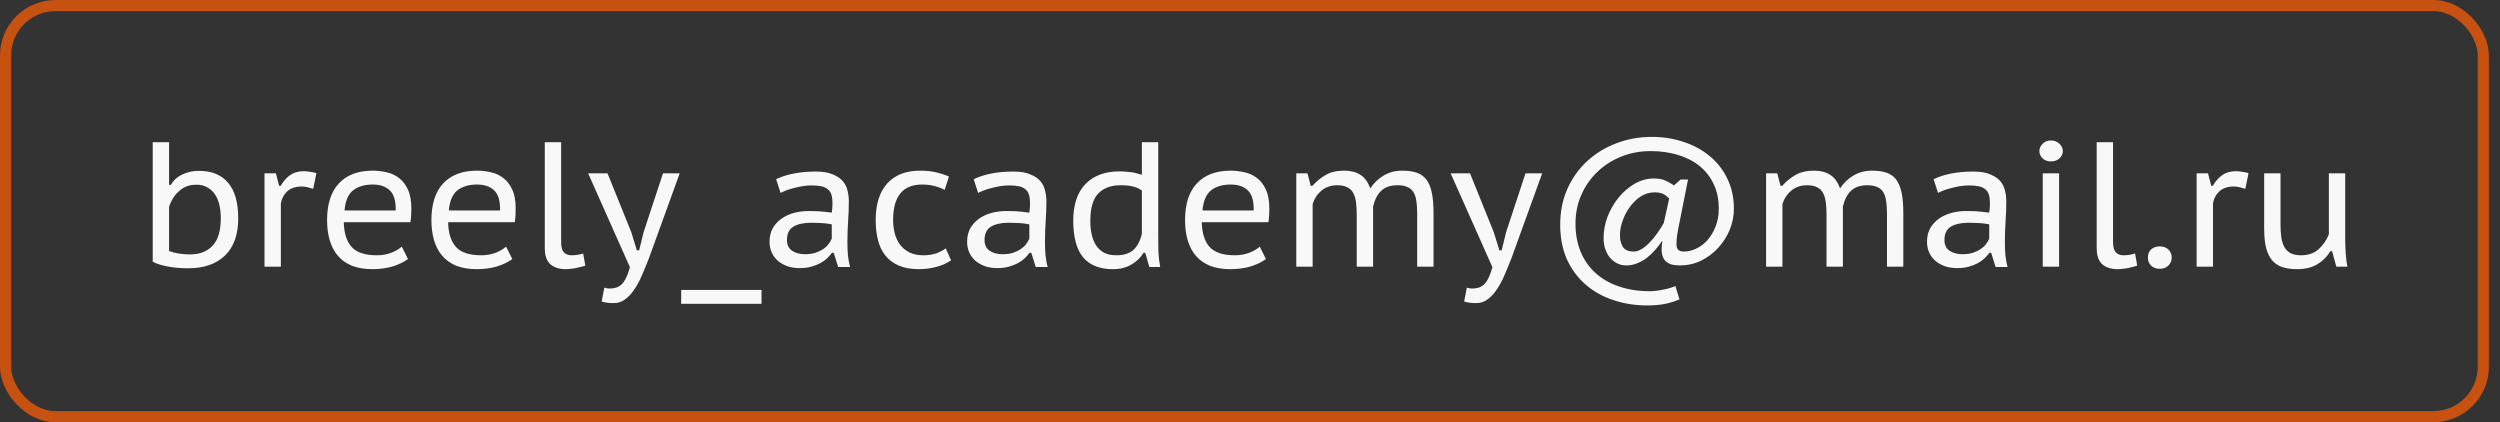
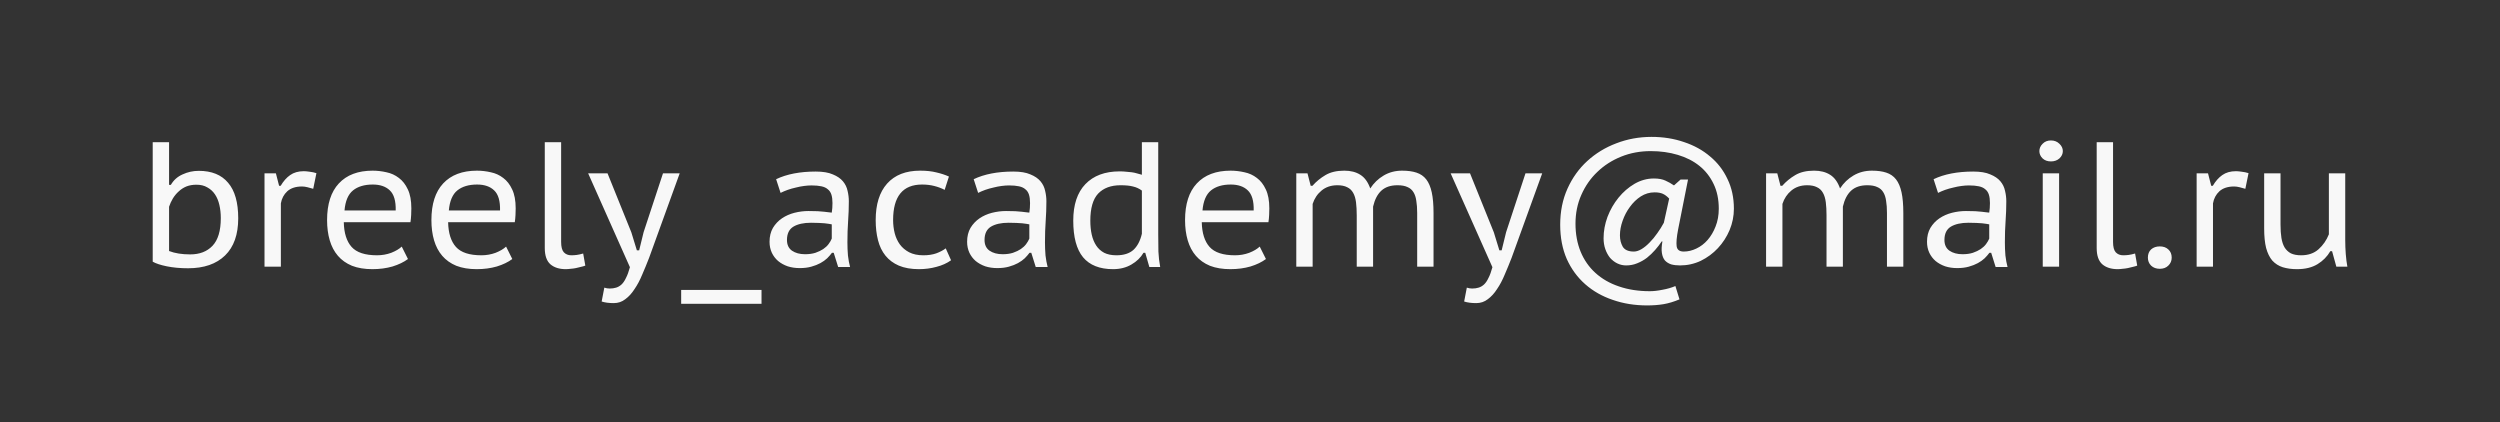
<svg xmlns="http://www.w3.org/2000/svg" width="225" height="38" viewBox="0 0 225 38" fill="none">
  <rect x="0" y="0" width="225" height="38" fill="#333333" stroke="none" />
-   <rect x="0.5" y="0.5" width="223" height="37" rx="4.5" stroke="#C65110" />
  <path d="M13.744 12.8H15.216V16.64H15.376C15.621 16.213 15.973 15.899 16.432 15.696C16.891 15.483 17.376 15.376 17.888 15.376C19.051 15.376 19.931 15.733 20.528 16.448C21.136 17.152 21.44 18.219 21.44 19.648C21.44 21.109 21.045 22.224 20.256 22.992C19.467 23.76 18.357 24.144 16.928 24.144C16.224 24.144 15.584 24.085 15.008 23.968C14.443 23.851 14.021 23.712 13.744 23.552V12.8ZM17.68 16.624C17.339 16.624 17.035 16.677 16.768 16.784C16.512 16.891 16.283 17.04 16.08 17.232C15.877 17.413 15.701 17.627 15.552 17.872C15.413 18.107 15.301 18.352 15.216 18.608V22.592C15.739 22.795 16.373 22.896 17.12 22.896C17.963 22.896 18.629 22.64 19.12 22.128C19.621 21.605 19.872 20.773 19.872 19.632C19.872 19.205 19.829 18.811 19.744 18.448C19.659 18.075 19.525 17.755 19.344 17.488C19.163 17.221 18.933 17.013 18.656 16.864C18.389 16.704 18.064 16.624 17.68 16.624ZM28.19 16.992C28.009 16.939 27.833 16.891 27.662 16.848C27.492 16.805 27.332 16.784 27.182 16.784C26.617 16.784 26.174 16.928 25.854 17.216C25.545 17.504 25.353 17.867 25.278 18.304V24H23.806V15.6H24.83L25.118 16.72H25.262C25.508 16.304 25.79 15.984 26.11 15.76C26.441 15.525 26.852 15.408 27.342 15.408C27.492 15.408 27.668 15.424 27.87 15.456C28.073 15.477 28.276 15.52 28.478 15.584L28.19 16.992ZM36.717 23.312C36.343 23.589 35.879 23.813 35.325 23.984C34.77 24.144 34.167 24.224 33.517 24.224C32.813 24.224 32.199 24.123 31.677 23.92C31.165 23.707 30.743 23.408 30.413 23.024C30.082 22.64 29.837 22.176 29.677 21.632C29.517 21.088 29.437 20.48 29.437 19.808C29.437 18.368 29.789 17.269 30.493 16.512C31.207 15.744 32.221 15.36 33.533 15.36C33.949 15.36 34.365 15.408 34.781 15.504C35.197 15.589 35.57 15.76 35.901 16.016C36.231 16.261 36.498 16.603 36.701 17.04C36.914 17.477 37.021 18.048 37.021 18.752C37.021 18.923 37.015 19.12 37.005 19.344C36.994 19.568 36.973 19.787 36.941 20H30.941C30.962 20.981 31.197 21.723 31.645 22.224C32.093 22.725 32.855 22.976 33.933 22.976C34.381 22.976 34.807 22.901 35.213 22.752C35.618 22.592 35.933 22.405 36.157 22.192L36.717 23.312ZM35.613 18.944C35.634 18.091 35.458 17.488 35.085 17.136C34.722 16.784 34.21 16.608 33.549 16.608C32.802 16.608 32.21 16.784 31.773 17.136C31.335 17.488 31.079 18.091 31.005 18.944H35.613ZM46.107 23.312C45.734 23.589 45.27 23.813 44.715 23.984C44.16 24.144 43.558 24.224 42.907 24.224C42.203 24.224 41.59 24.123 41.067 23.92C40.555 23.707 40.134 23.408 39.803 23.024C39.472 22.64 39.227 22.176 39.067 21.632C38.907 21.088 38.827 20.48 38.827 19.808C38.827 18.368 39.179 17.269 39.883 16.512C40.598 15.744 41.611 15.36 42.923 15.36C43.339 15.36 43.755 15.408 44.171 15.504C44.587 15.589 44.961 15.76 45.291 16.016C45.622 16.261 45.889 16.603 46.091 17.04C46.304 17.477 46.411 18.048 46.411 18.752C46.411 18.923 46.406 19.12 46.395 19.344C46.385 19.568 46.363 19.787 46.331 20H40.331C40.352 20.981 40.587 21.723 41.035 22.224C41.483 22.725 42.246 22.976 43.323 22.976C43.771 22.976 44.198 22.901 44.603 22.752C45.008 22.592 45.323 22.405 45.547 22.192L46.107 23.312ZM45.003 18.944C45.025 18.091 44.849 17.488 44.475 17.136C44.112 16.784 43.6 16.608 42.939 16.608C42.193 16.608 41.6 16.784 41.163 17.136C40.726 17.488 40.47 18.091 40.395 18.944H45.003ZM50.502 21.776C50.502 22.213 50.582 22.523 50.742 22.704C50.912 22.885 51.136 22.976 51.414 22.976C51.584 22.976 51.75 22.965 51.91 22.944C52.07 22.923 52.262 22.88 52.486 22.816L52.678 23.904C52.571 23.947 52.443 23.984 52.294 24.016C52.144 24.059 51.99 24.096 51.83 24.128C51.67 24.16 51.51 24.181 51.35 24.192C51.19 24.213 51.046 24.224 50.918 24.224C50.342 24.224 49.883 24.08 49.542 23.792C49.2 23.493 49.03 23.003 49.03 22.32V12.8H50.502V21.776ZM56.821 20.912L57.317 22.528H57.525L57.925 20.896L59.669 15.6H61.173L58.421 23.2C58.218 23.723 58.01 24.229 57.797 24.72C57.594 25.211 57.365 25.643 57.109 26.016C56.863 26.4 56.586 26.704 56.277 26.928C55.978 27.163 55.631 27.28 55.237 27.28C54.81 27.28 54.447 27.232 54.149 27.136L54.389 25.888C54.549 25.941 54.709 25.968 54.869 25.968C55.082 25.968 55.274 25.941 55.445 25.888C55.626 25.835 55.791 25.739 55.941 25.6C56.09 25.461 56.223 25.264 56.341 25.008C56.469 24.763 56.586 24.443 56.693 24.048L52.933 15.6H54.677L56.821 20.912ZM61.305 26.096H68.537V27.344H61.305V26.096ZM69.851 16.128C70.811 15.669 72 15.44 73.419 15.44C74.059 15.44 74.571 15.525 74.955 15.696C75.35 15.856 75.654 16.064 75.867 16.32C76.08 16.576 76.219 16.864 76.283 17.184C76.358 17.493 76.395 17.803 76.395 18.112C76.395 18.699 76.374 19.291 76.331 19.888C76.288 20.475 76.267 21.115 76.267 21.808C76.267 22.213 76.283 22.608 76.315 22.992C76.358 23.365 76.422 23.712 76.507 24.032H75.435L75.035 22.752H74.875C74.758 22.912 74.614 23.077 74.443 23.248C74.272 23.408 74.07 23.552 73.835 23.68C73.6 23.808 73.328 23.915 73.019 24C72.72 24.085 72.374 24.128 71.979 24.128C71.584 24.128 71.222 24.075 70.891 23.968C70.56 23.851 70.272 23.691 70.027 23.488C69.792 23.285 69.606 23.04 69.467 22.752C69.328 22.453 69.259 22.123 69.259 21.76C69.259 21.28 69.36 20.864 69.563 20.512C69.776 20.16 70.048 19.872 70.379 19.648C70.71 19.424 71.083 19.259 71.499 19.152C71.926 19.045 72.347 18.992 72.763 18.992C73.094 18.992 73.371 18.997 73.595 19.008C73.83 19.019 74.022 19.035 74.171 19.056C74.331 19.067 74.464 19.083 74.571 19.104C74.678 19.115 74.774 19.125 74.859 19.136C74.88 18.976 74.896 18.837 74.907 18.72C74.918 18.603 74.923 18.453 74.923 18.272C74.923 17.973 74.891 17.723 74.827 17.52C74.763 17.317 74.656 17.157 74.507 17.04C74.368 16.912 74.176 16.821 73.931 16.768C73.686 16.715 73.387 16.688 73.035 16.688C72.832 16.688 72.608 16.704 72.363 16.736C72.118 16.768 71.872 16.816 71.627 16.88C71.382 16.933 71.136 17.003 70.891 17.088C70.656 17.173 70.443 17.264 70.251 17.36L69.851 16.128ZM74.859 20.192C74.774 20.181 74.683 20.165 74.587 20.144C74.491 20.123 74.368 20.107 74.219 20.096C74.08 20.085 73.91 20.075 73.707 20.064C73.515 20.053 73.275 20.048 72.987 20.048C72.326 20.048 71.798 20.165 71.403 20.4C71.019 20.635 70.827 21.035 70.827 21.6C70.827 22.027 70.976 22.347 71.275 22.56C71.584 22.773 71.979 22.88 72.459 22.88C72.811 22.88 73.12 22.837 73.387 22.752C73.664 22.656 73.899 22.544 74.091 22.416C74.294 22.277 74.454 22.128 74.571 21.968C74.699 21.797 74.795 21.632 74.859 21.472V20.192ZM85.596 23.424C85.222 23.691 84.785 23.888 84.284 24.016C83.782 24.155 83.254 24.224 82.7 24.224C81.996 24.224 81.393 24.117 80.892 23.904C80.401 23.691 80.001 23.392 79.692 23.008C79.382 22.624 79.158 22.16 79.02 21.616C78.881 21.072 78.812 20.469 78.812 19.808C78.812 18.389 79.153 17.296 79.836 16.528C80.529 15.749 81.521 15.36 82.812 15.36C83.377 15.36 83.868 15.413 84.284 15.52C84.7 15.616 85.073 15.739 85.404 15.888L85.02 17.088C84.732 16.939 84.417 16.821 84.076 16.736C83.745 16.651 83.382 16.608 82.988 16.608C81.249 16.608 80.38 17.675 80.38 19.808C80.38 20.213 80.428 20.608 80.524 20.992C80.62 21.365 80.774 21.701 80.988 22C81.201 22.288 81.478 22.523 81.82 22.704C82.172 22.885 82.598 22.976 83.1 22.976C83.548 22.976 83.937 22.917 84.268 22.8C84.609 22.672 84.892 22.523 85.116 22.352L85.596 23.424ZM87.632 16.128C88.592 15.669 89.782 15.44 91.2 15.44C91.84 15.44 92.352 15.525 92.736 15.696C93.131 15.856 93.435 16.064 93.648 16.32C93.862 16.576 94 16.864 94.064 17.184C94.139 17.493 94.176 17.803 94.176 18.112C94.176 18.699 94.155 19.291 94.112 19.888C94.07 20.475 94.048 21.115 94.048 21.808C94.048 22.213 94.064 22.608 94.096 22.992C94.139 23.365 94.203 23.712 94.288 24.032H93.216L92.816 22.752H92.656C92.539 22.912 92.395 23.077 92.224 23.248C92.054 23.408 91.851 23.552 91.616 23.68C91.382 23.808 91.11 23.915 90.8 24C90.502 24.085 90.155 24.128 89.76 24.128C89.366 24.128 89.003 24.075 88.672 23.968C88.342 23.851 88.054 23.691 87.808 23.488C87.574 23.285 87.387 23.04 87.248 22.752C87.11 22.453 87.04 22.123 87.04 21.76C87.04 21.28 87.142 20.864 87.344 20.512C87.558 20.16 87.83 19.872 88.16 19.648C88.491 19.424 88.864 19.259 89.28 19.152C89.707 19.045 90.128 18.992 90.544 18.992C90.875 18.992 91.152 18.997 91.376 19.008C91.611 19.019 91.803 19.035 91.952 19.056C92.112 19.067 92.246 19.083 92.352 19.104C92.459 19.115 92.555 19.125 92.64 19.136C92.662 18.976 92.678 18.837 92.688 18.72C92.699 18.603 92.704 18.453 92.704 18.272C92.704 17.973 92.672 17.723 92.608 17.52C92.544 17.317 92.438 17.157 92.288 17.04C92.15 16.912 91.958 16.821 91.712 16.768C91.467 16.715 91.168 16.688 90.816 16.688C90.614 16.688 90.39 16.704 90.144 16.736C89.899 16.768 89.654 16.816 89.408 16.88C89.163 16.933 88.918 17.003 88.672 17.088C88.438 17.173 88.224 17.264 88.032 17.36L87.632 16.128ZM92.64 20.192C92.555 20.181 92.464 20.165 92.368 20.144C92.272 20.123 92.15 20.107 92 20.096C91.862 20.085 91.691 20.075 91.488 20.064C91.296 20.053 91.056 20.048 90.768 20.048C90.107 20.048 89.579 20.165 89.184 20.4C88.8 20.635 88.608 21.035 88.608 21.6C88.608 22.027 88.758 22.347 89.056 22.56C89.366 22.773 89.76 22.88 90.24 22.88C90.592 22.88 90.902 22.837 91.168 22.752C91.446 22.656 91.68 22.544 91.872 22.416C92.075 22.277 92.235 22.128 92.352 21.968C92.48 21.797 92.576 21.632 92.64 21.472V20.192ZM104.241 21.104C104.241 21.648 104.246 22.16 104.257 22.64C104.278 23.109 104.331 23.573 104.417 24.032H103.441L103.073 22.752H102.913C102.667 23.179 102.305 23.531 101.825 23.808C101.355 24.085 100.806 24.224 100.177 24.224C98.972 24.224 98.07 23.867 97.473 23.152C96.886 22.437 96.593 21.339 96.593 19.856C96.593 18.427 96.956 17.333 97.681 16.576C98.417 15.808 99.446 15.424 100.769 15.424C100.993 15.424 101.19 15.435 101.361 15.456C101.542 15.467 101.707 15.483 101.857 15.504C102.017 15.525 102.166 15.557 102.305 15.6C102.454 15.643 102.609 15.685 102.769 15.728V12.8H104.241V21.104ZM102.769 17.152C102.523 16.971 102.257 16.848 101.969 16.784C101.691 16.709 101.318 16.672 100.849 16.672C99.985 16.672 99.313 16.923 98.833 17.424C98.364 17.925 98.129 18.741 98.129 19.872C98.129 20.32 98.171 20.736 98.257 21.12C98.342 21.493 98.475 21.819 98.657 22.096C98.838 22.373 99.078 22.592 99.377 22.752C99.675 22.901 100.043 22.976 100.481 22.976C101.131 22.976 101.638 22.816 102.001 22.496C102.363 22.165 102.619 21.68 102.769 21.04V17.152ZM113.935 23.312C113.562 23.589 113.098 23.813 112.543 23.984C111.989 24.144 111.386 24.224 110.735 24.224C110.031 24.224 109.418 24.123 108.895 23.92C108.383 23.707 107.962 23.408 107.631 23.024C107.301 22.64 107.055 22.176 106.895 21.632C106.735 21.088 106.655 20.48 106.655 19.808C106.655 18.368 107.007 17.269 107.711 16.512C108.426 15.744 109.439 15.36 110.751 15.36C111.167 15.36 111.583 15.408 111.999 15.504C112.415 15.589 112.789 15.76 113.119 16.016C113.45 16.261 113.717 16.603 113.919 17.04C114.133 17.477 114.239 18.048 114.239 18.752C114.239 18.923 114.234 19.12 114.223 19.344C114.213 19.568 114.191 19.787 114.159 20H108.159C108.181 20.981 108.415 21.723 108.863 22.224C109.311 22.725 110.074 22.976 111.151 22.976C111.599 22.976 112.026 22.901 112.431 22.752C112.837 22.592 113.151 22.405 113.375 22.192L113.935 23.312ZM112.831 18.944C112.853 18.091 112.677 17.488 112.303 17.136C111.941 16.784 111.429 16.608 110.767 16.608C110.021 16.608 109.429 16.784 108.991 17.136C108.554 17.488 108.298 18.091 108.223 18.944H112.831ZM122.106 24V19.392C122.106 18.944 122.084 18.549 122.042 18.208C121.999 17.867 121.914 17.584 121.786 17.36C121.658 17.125 121.476 16.955 121.242 16.848C121.018 16.731 120.724 16.672 120.362 16.672C119.796 16.672 119.322 16.832 118.938 17.152C118.564 17.461 118.298 17.861 118.138 18.352V24H116.666V15.6H117.674L117.962 16.72H118.122C118.463 16.336 118.852 16.016 119.29 15.76C119.738 15.493 120.303 15.36 120.986 15.36C121.562 15.36 122.042 15.483 122.426 15.728C122.82 15.973 123.119 16.384 123.322 16.96C123.642 16.469 124.047 16.08 124.538 15.792C125.028 15.504 125.578 15.36 126.186 15.36C126.698 15.36 127.13 15.419 127.482 15.536C127.844 15.653 128.138 15.856 128.362 16.144C128.586 16.432 128.751 16.821 128.858 17.312C128.964 17.803 129.018 18.421 129.018 19.168V24H127.546V19.168C127.546 18.741 127.519 18.373 127.466 18.064C127.423 17.755 127.338 17.499 127.21 17.296C127.082 17.083 126.9 16.928 126.666 16.832C126.442 16.725 126.143 16.672 125.77 16.672C125.162 16.672 124.682 16.832 124.33 17.152C123.978 17.472 123.727 17.952 123.578 18.592V24H122.106ZM134.446 20.912L134.942 22.528H135.15L135.55 20.896L137.294 15.6H138.798L136.046 23.2C135.843 23.723 135.635 24.229 135.422 24.72C135.219 25.211 134.99 25.643 134.734 26.016C134.488 26.4 134.211 26.704 133.902 26.928C133.603 27.163 133.256 27.28 132.862 27.28C132.435 27.28 132.072 27.232 131.774 27.136L132.014 25.888C132.174 25.941 132.334 25.968 132.494 25.968C132.707 25.968 132.899 25.941 133.07 25.888C133.251 25.835 133.416 25.739 133.566 25.6C133.715 25.461 133.848 25.264 133.966 25.008C134.094 24.763 134.211 24.443 134.318 24.048L130.558 15.6H132.302L134.446 20.912ZM151.25 16.16H151.922L151.026 20.672C150.898 21.344 150.855 21.84 150.898 22.16C150.94 22.48 151.154 22.64 151.538 22.64C151.922 22.64 152.3 22.549 152.674 22.368C153.058 22.187 153.394 21.931 153.682 21.6C153.98 21.259 154.22 20.853 154.402 20.384C154.594 19.904 154.69 19.371 154.69 18.784C154.69 17.941 154.535 17.2 154.226 16.56C153.916 15.909 153.49 15.365 152.946 14.928C152.402 14.491 151.751 14.16 150.994 13.936C150.247 13.712 149.436 13.6 148.562 13.6C147.612 13.6 146.727 13.765 145.906 14.096C145.084 14.427 144.37 14.885 143.762 15.472C143.154 16.048 142.674 16.736 142.322 17.536C141.97 18.325 141.794 19.189 141.794 20.128C141.794 21.056 141.948 21.899 142.258 22.656C142.567 23.403 143.01 24.037 143.586 24.56C144.172 25.093 144.876 25.499 145.698 25.776C146.53 26.064 147.458 26.208 148.482 26.208C148.823 26.208 149.202 26.165 149.618 26.08C150.044 26.005 150.434 25.893 150.786 25.744L151.154 26.944C150.642 27.157 150.162 27.301 149.714 27.376C149.266 27.451 148.775 27.488 148.242 27.488C147.132 27.488 146.103 27.323 145.154 26.992C144.204 26.672 143.378 26.203 142.674 25.584C141.97 24.965 141.415 24.208 141.01 23.312C140.615 22.405 140.418 21.376 140.418 20.224C140.418 19.029 140.636 17.947 141.074 16.976C141.511 16.005 142.103 15.179 142.85 14.496C143.607 13.803 144.482 13.269 145.474 12.896C146.466 12.512 147.522 12.32 148.642 12.32C149.687 12.32 150.658 12.475 151.554 12.784C152.46 13.083 153.244 13.515 153.906 14.08C154.578 14.635 155.1 15.312 155.474 16.112C155.858 16.901 156.05 17.792 156.05 18.784C156.05 19.445 155.922 20.085 155.666 20.704C155.41 21.312 155.058 21.856 154.61 22.336C154.172 22.805 153.66 23.184 153.074 23.472C152.487 23.749 151.863 23.888 151.202 23.888C150.903 23.888 150.636 23.856 150.402 23.792C150.178 23.717 149.991 23.6 149.842 23.44C149.703 23.269 149.612 23.045 149.57 22.768C149.527 22.491 149.543 22.144 149.618 21.728H149.554C149.383 21.984 149.186 22.24 148.962 22.496C148.738 22.752 148.492 22.987 148.226 23.2C147.959 23.403 147.666 23.568 147.346 23.696C147.036 23.824 146.706 23.888 146.354 23.888C146.076 23.888 145.815 23.829 145.57 23.712C145.324 23.595 145.106 23.429 144.914 23.216C144.732 22.992 144.588 22.731 144.482 22.432C144.375 22.133 144.322 21.803 144.322 21.44C144.322 20.8 144.439 20.16 144.674 19.52C144.919 18.88 145.25 18.304 145.666 17.792C146.082 17.28 146.562 16.864 147.106 16.544C147.66 16.224 148.242 16.064 148.85 16.064C149.276 16.064 149.623 16.128 149.89 16.256C150.156 16.373 150.412 16.517 150.658 16.688L151.25 16.16ZM150.226 17.872C150.034 17.669 149.842 17.525 149.65 17.44C149.458 17.355 149.212 17.312 148.914 17.312C148.466 17.312 148.05 17.435 147.666 17.68C147.292 17.925 146.967 18.24 146.69 18.624C146.412 18.997 146.194 19.413 146.034 19.872C145.874 20.32 145.794 20.757 145.794 21.184C145.794 21.568 145.879 21.909 146.05 22.208C146.231 22.496 146.562 22.64 147.042 22.64C147.266 22.64 147.5 22.565 147.746 22.416C147.991 22.267 148.231 22.069 148.466 21.824C148.711 21.579 148.94 21.301 149.154 20.992C149.378 20.683 149.575 20.368 149.746 20.048L150.226 17.872ZM164.387 24V19.392C164.387 18.944 164.366 18.549 164.323 18.208C164.28 17.867 164.195 17.584 164.067 17.36C163.939 17.125 163.758 16.955 163.523 16.848C163.299 16.731 163.006 16.672 162.643 16.672C162.078 16.672 161.603 16.832 161.219 17.152C160.846 17.461 160.579 17.861 160.419 18.352V24H158.947V15.6H159.955L160.243 16.72H160.403C160.744 16.336 161.134 16.016 161.571 15.76C162.019 15.493 162.584 15.36 163.267 15.36C163.843 15.36 164.323 15.483 164.707 15.728C165.102 15.973 165.4 16.384 165.603 16.96C165.923 16.469 166.328 16.08 166.819 15.792C167.31 15.504 167.859 15.36 168.467 15.36C168.979 15.36 169.411 15.419 169.763 15.536C170.126 15.653 170.419 15.856 170.643 16.144C170.867 16.432 171.032 16.821 171.139 17.312C171.246 17.803 171.299 18.421 171.299 19.168V24H169.827V19.168C169.827 18.741 169.8 18.373 169.747 18.064C169.704 17.755 169.619 17.499 169.491 17.296C169.363 17.083 169.182 16.928 168.947 16.832C168.723 16.725 168.424 16.672 168.051 16.672C167.443 16.672 166.963 16.832 166.611 17.152C166.259 17.472 166.008 17.952 165.859 18.592V24H164.387ZM174.023 16.128C174.983 15.669 176.172 15.44 177.591 15.44C178.231 15.44 178.743 15.525 179.127 15.696C179.522 15.856 179.826 16.064 180.039 16.32C180.252 16.576 180.391 16.864 180.455 17.184C180.53 17.493 180.567 17.803 180.567 18.112C180.567 18.699 180.546 19.291 180.503 19.888C180.46 20.475 180.439 21.115 180.439 21.808C180.439 22.213 180.455 22.608 180.487 22.992C180.53 23.365 180.594 23.712 180.679 24.032H179.607L179.207 22.752H179.047C178.93 22.912 178.786 23.077 178.615 23.248C178.444 23.408 178.242 23.552 178.007 23.68C177.772 23.808 177.5 23.915 177.191 24C176.892 24.085 176.546 24.128 176.151 24.128C175.756 24.128 175.394 24.075 175.063 23.968C174.732 23.851 174.444 23.691 174.199 23.488C173.964 23.285 173.778 23.04 173.639 22.752C173.5 22.453 173.431 22.123 173.431 21.76C173.431 21.28 173.532 20.864 173.735 20.512C173.948 20.16 174.22 19.872 174.551 19.648C174.882 19.424 175.255 19.259 175.671 19.152C176.098 19.045 176.519 18.992 176.935 18.992C177.266 18.992 177.543 18.997 177.767 19.008C178.002 19.019 178.194 19.035 178.343 19.056C178.503 19.067 178.636 19.083 178.743 19.104C178.85 19.115 178.946 19.125 179.031 19.136C179.052 18.976 179.068 18.837 179.079 18.72C179.09 18.603 179.095 18.453 179.095 18.272C179.095 17.973 179.063 17.723 178.999 17.52C178.935 17.317 178.828 17.157 178.679 17.04C178.54 16.912 178.348 16.821 178.103 16.768C177.858 16.715 177.559 16.688 177.207 16.688C177.004 16.688 176.78 16.704 176.535 16.736C176.29 16.768 176.044 16.816 175.799 16.88C175.554 16.933 175.308 17.003 175.063 17.088C174.828 17.173 174.615 17.264 174.423 17.36L174.023 16.128ZM179.031 20.192C178.946 20.181 178.855 20.165 178.759 20.144C178.663 20.123 178.54 20.107 178.391 20.096C178.252 20.085 178.082 20.075 177.879 20.064C177.687 20.053 177.447 20.048 177.159 20.048C176.498 20.048 175.97 20.165 175.575 20.4C175.191 20.635 174.999 21.035 174.999 21.6C174.999 22.027 175.148 22.347 175.447 22.56C175.756 22.773 176.151 22.88 176.631 22.88C176.983 22.88 177.292 22.837 177.559 22.752C177.836 22.656 178.071 22.544 178.263 22.416C178.466 22.277 178.626 22.128 178.743 21.968C178.871 21.797 178.967 21.632 179.031 21.472V20.192ZM183.847 15.6H185.319V24H183.847V15.6ZM183.543 13.6C183.543 13.355 183.639 13.136 183.831 12.944C184.023 12.741 184.274 12.64 184.583 12.64C184.893 12.64 185.149 12.741 185.351 12.944C185.554 13.136 185.655 13.355 185.655 13.6C185.655 13.845 185.554 14.064 185.351 14.256C185.149 14.437 184.893 14.528 184.583 14.528C184.274 14.528 184.023 14.437 183.831 14.256C183.639 14.064 183.543 13.845 183.543 13.6ZM190.174 21.776C190.174 22.213 190.254 22.523 190.414 22.704C190.584 22.885 190.808 22.976 191.086 22.976C191.256 22.976 191.422 22.965 191.582 22.944C191.742 22.923 191.934 22.88 192.158 22.816L192.35 23.904C192.243 23.947 192.115 23.984 191.966 24.016C191.816 24.059 191.662 24.096 191.502 24.128C191.342 24.16 191.182 24.181 191.022 24.192C190.862 24.213 190.718 24.224 190.59 24.224C190.014 24.224 189.555 24.08 189.214 23.792C188.872 23.493 188.702 23.003 188.702 22.32V12.8H190.174V21.776ZM193.309 23.184C193.309 22.875 193.405 22.629 193.597 22.448C193.799 22.267 194.061 22.176 194.381 22.176C194.701 22.176 194.957 22.267 195.149 22.448C195.351 22.629 195.453 22.875 195.453 23.184C195.453 23.472 195.351 23.712 195.149 23.904C194.957 24.096 194.701 24.192 194.381 24.192C194.061 24.192 193.799 24.096 193.597 23.904C193.405 23.712 193.309 23.472 193.309 23.184ZM202.081 16.992C201.9 16.939 201.724 16.891 201.553 16.848C201.382 16.805 201.222 16.784 201.073 16.784C200.508 16.784 200.065 16.928 199.745 17.216C199.436 17.504 199.244 17.867 199.169 18.304V24H197.697V15.6H198.721L199.009 16.72H199.153C199.398 16.304 199.681 15.984 200.001 15.76C200.332 15.525 200.742 15.408 201.233 15.408C201.382 15.408 201.558 15.424 201.761 15.456C201.964 15.477 202.166 15.52 202.369 15.584L202.081 16.992ZM205.247 15.6V20.224C205.247 20.672 205.274 21.067 205.327 21.408C205.381 21.749 205.477 22.037 205.615 22.272C205.754 22.496 205.941 22.672 206.175 22.8C206.421 22.917 206.73 22.976 207.103 22.976C207.743 22.976 208.266 22.795 208.671 22.432C209.077 22.069 209.386 21.621 209.599 21.088V15.6H211.071V21.616C211.071 22.021 211.087 22.437 211.119 22.864C211.151 23.28 211.199 23.659 211.263 24H210.271L209.887 22.608H209.727C209.45 23.088 209.066 23.477 208.575 23.776C208.085 24.075 207.471 24.224 206.735 24.224C206.245 24.224 205.813 24.165 205.439 24.048C205.077 23.931 204.767 23.733 204.511 23.456C204.266 23.168 204.079 22.789 203.951 22.32C203.834 21.851 203.775 21.264 203.775 20.56V15.6H205.247Z" fill="#F8F8F8" />
</svg>